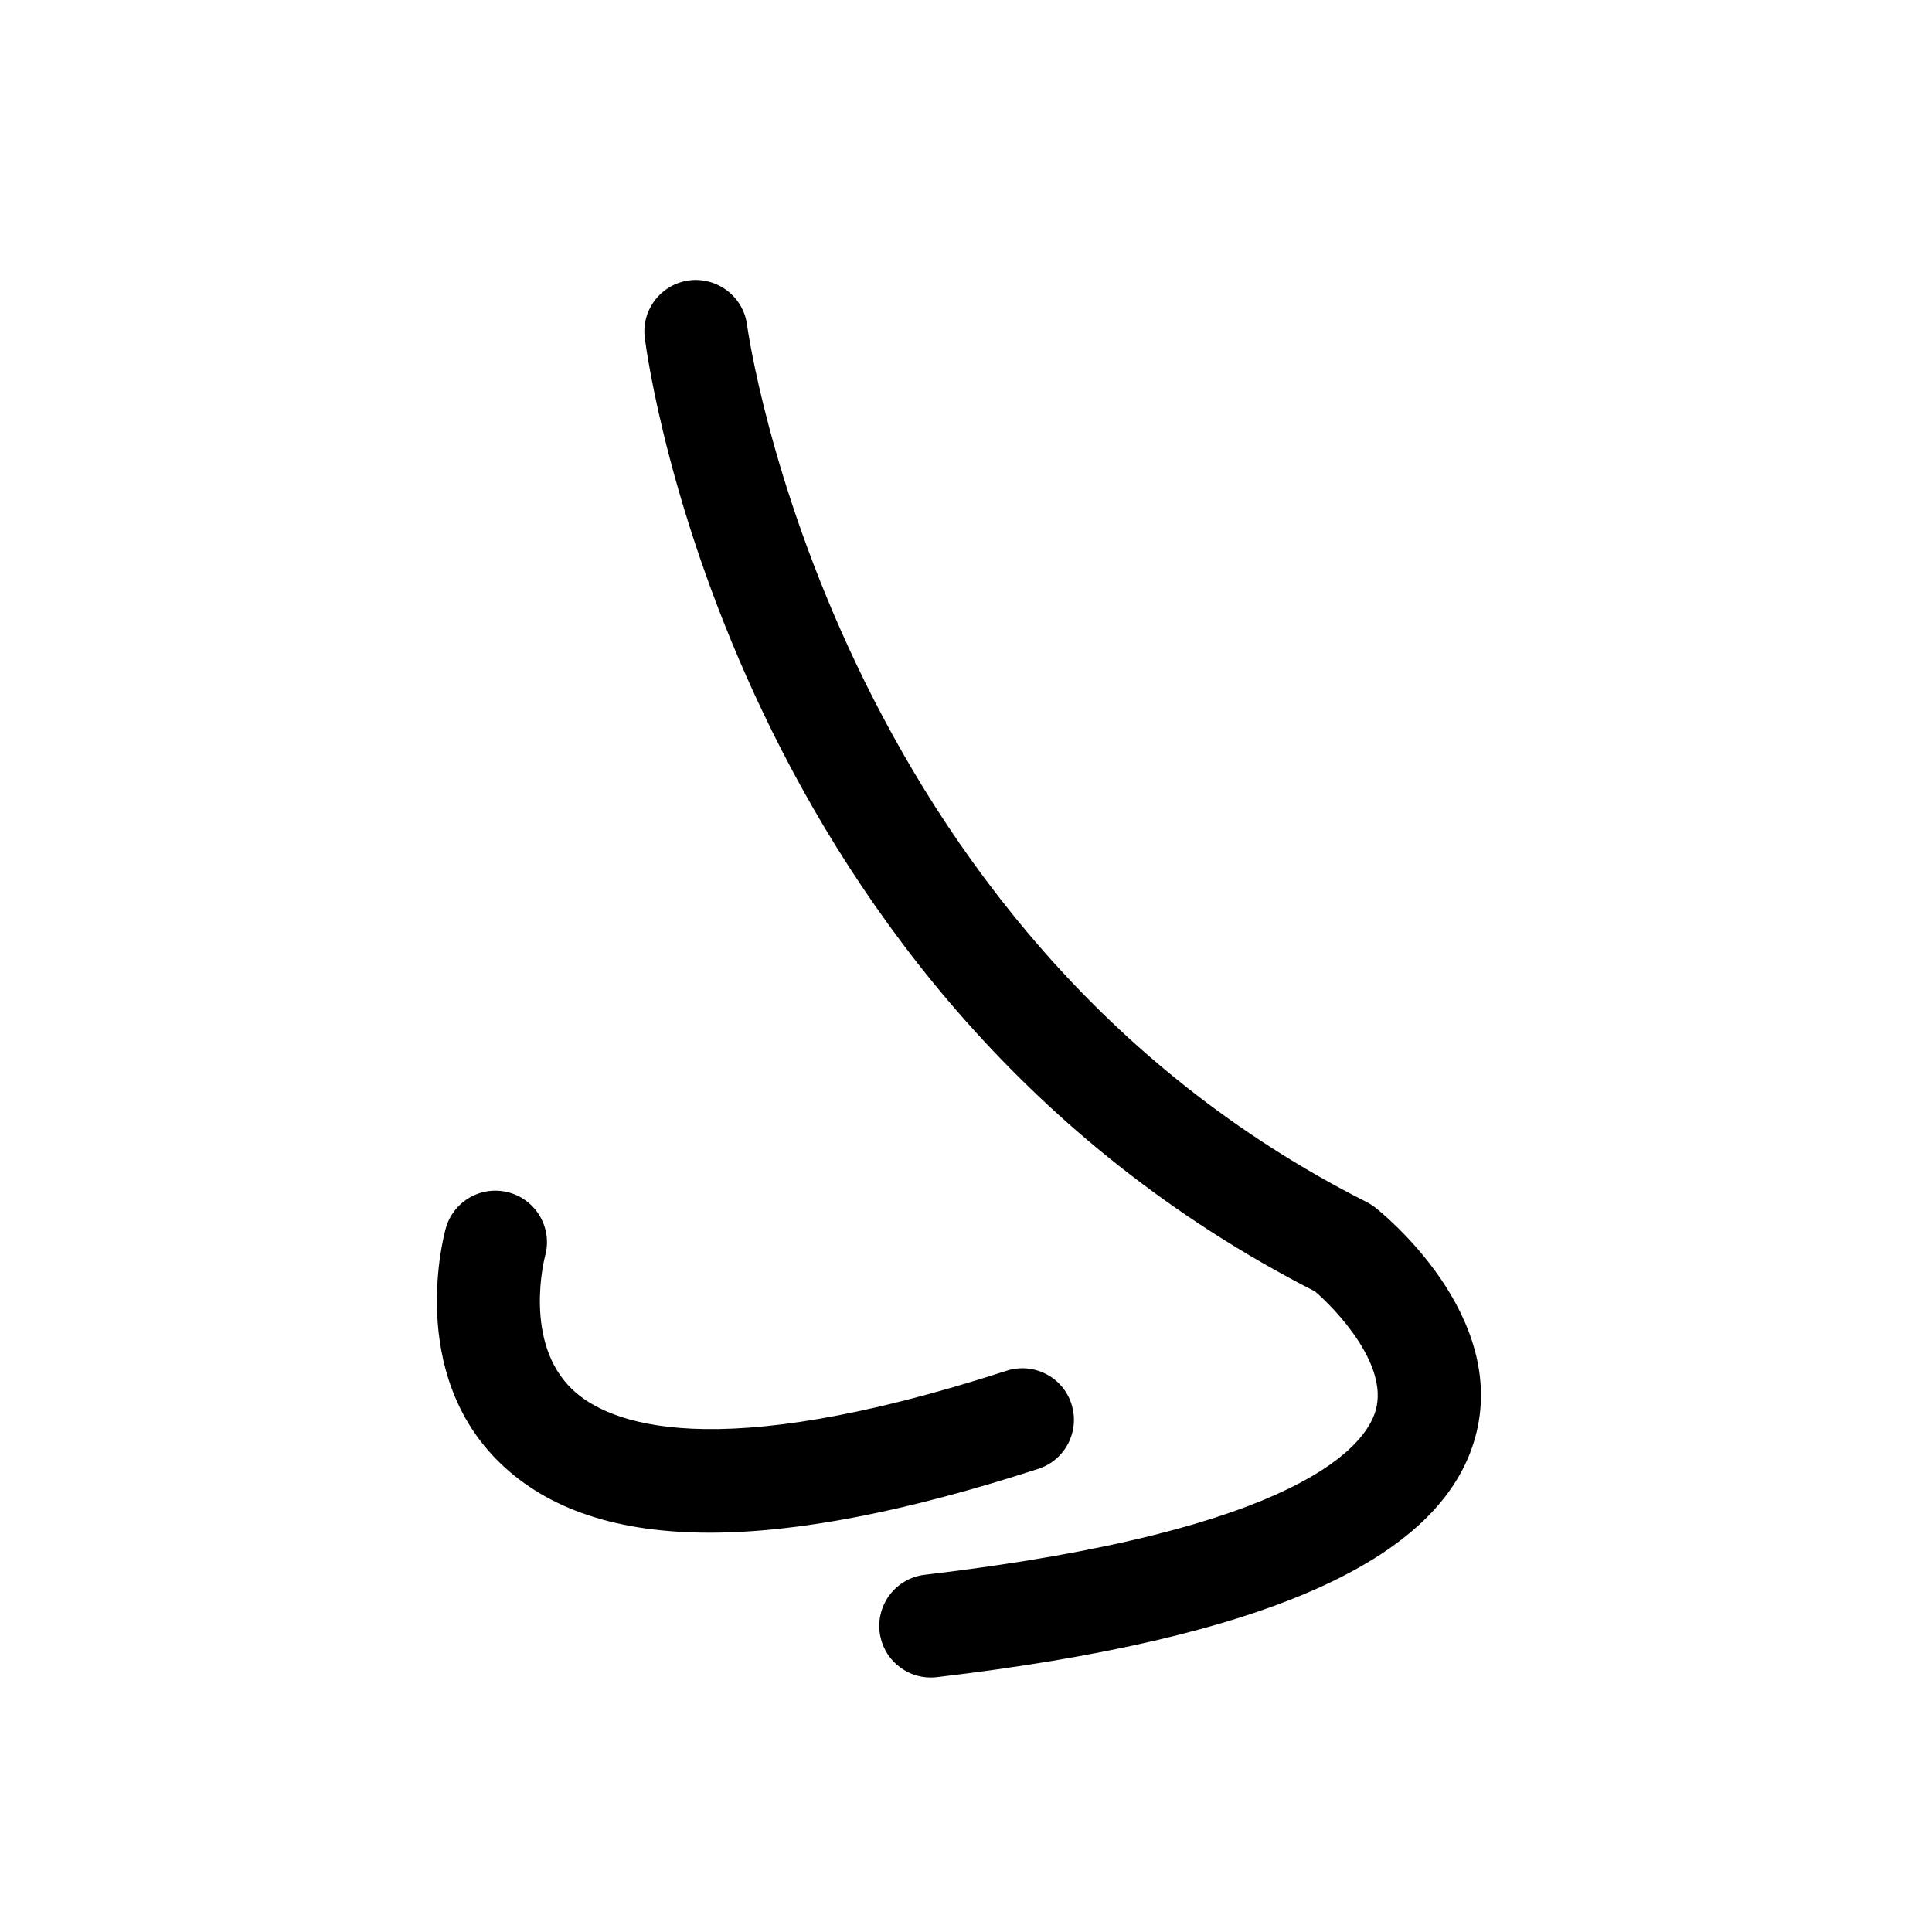
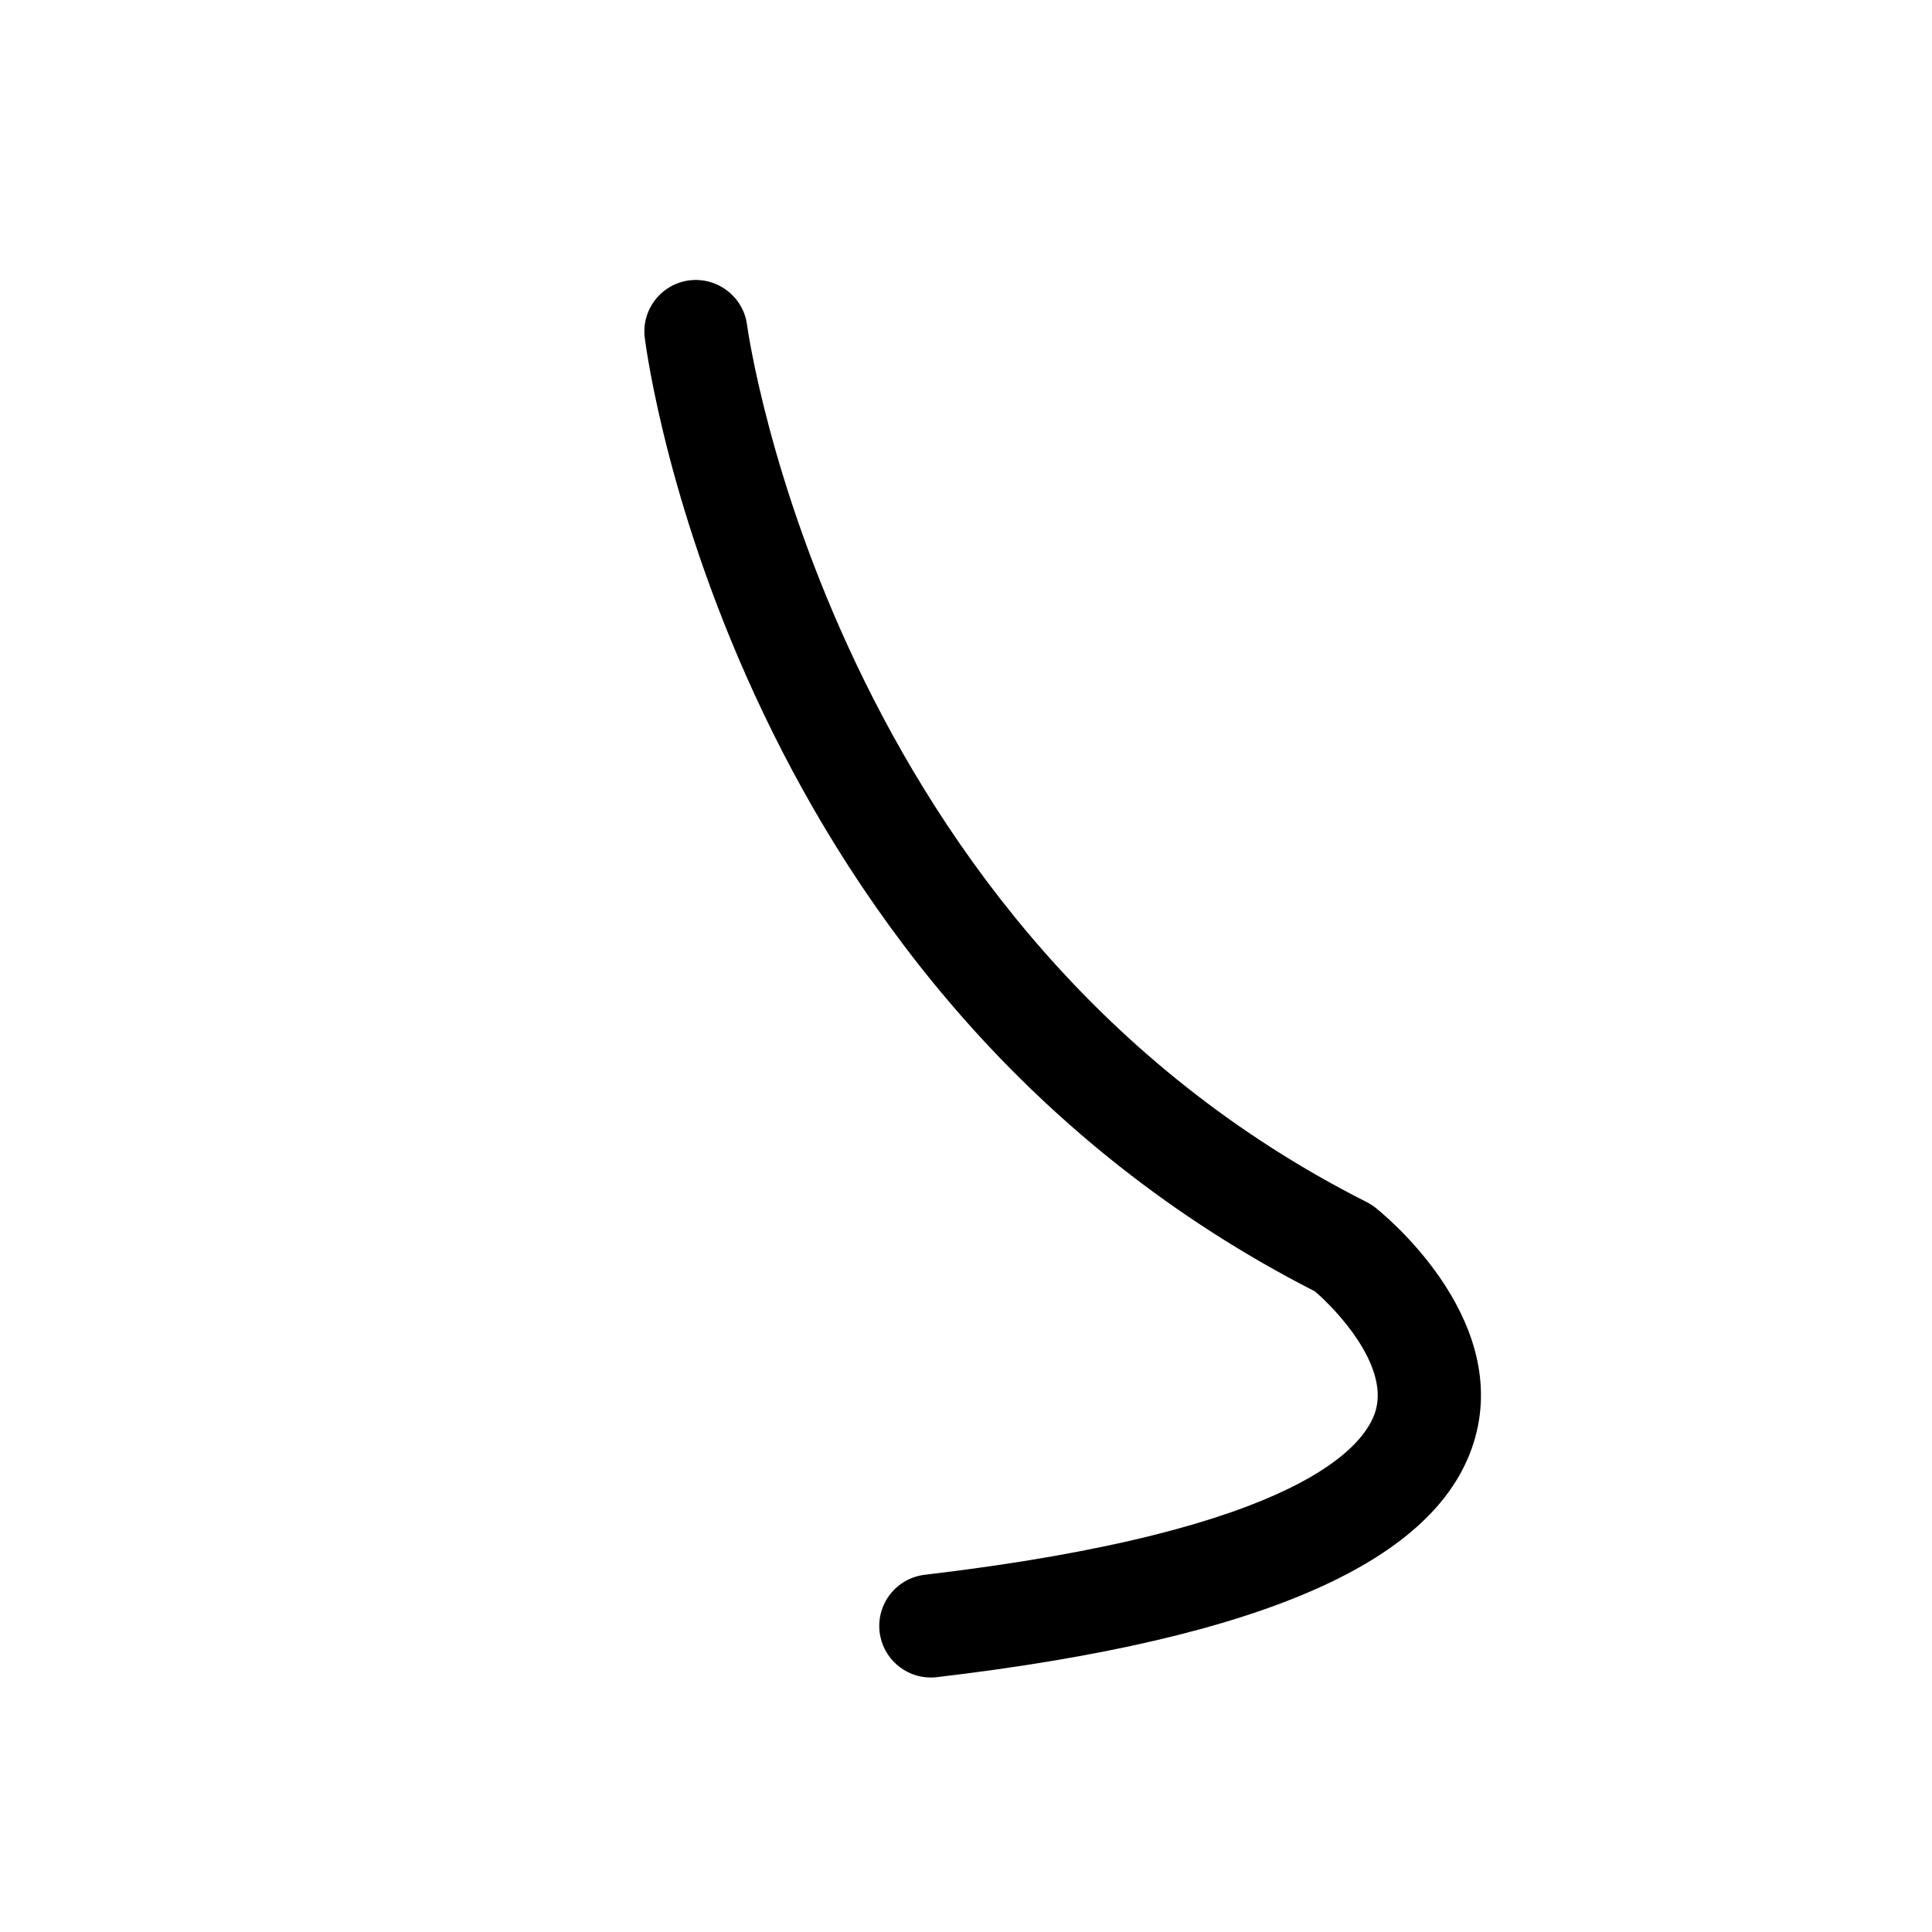
<svg xmlns="http://www.w3.org/2000/svg" fill="#000000" width="800px" height="800px" version="1.1" viewBox="144 144 512 512">
  <g>
    <path d="m508.37 463.95c-0.699-0.551-1.457-1.027-2.254-1.426-141.76-71.59-163.93-230.82-164.14-232.42-0.969-7.481-7.879-12.727-15.289-11.805-7.481 0.961-12.762 7.789-11.812 15.266 0.902 7.09 23.809 174.12 177.59 252.66 5.441 4.637 19.523 19.352 16.133 31.469-2.574 9.195-19.375 31.855-119.52 43.637-7.492 0.883-12.852 7.672-11.969 15.164 0.816 6.953 6.723 12.066 13.551 12.066 0.535 0 1.074-0.031 1.613-0.098 86.898-10.223 133.56-30.965 142.64-63.406 9.176-32.75-25.074-59.965-26.535-61.109z" />
-     <path d="m427.94 516.05c-2.328-7.18-10.027-11.094-17.211-8.777-78.047 25.312-105.57 13.977-115.04 4.961-13.125-12.5-7.391-34.805-7.238-35.363 2.016-7.238-2.195-14.758-9.438-16.809-7.25-2.07-14.812 2.152-16.867 9.418-0.438 1.551-10.488 38.27 14.48 62.328 12.715 12.246 31.074 18.367 55.445 18.367 23.387 0 52.316-5.637 87.09-16.918 7.176-2.324 11.105-10.035 8.773-17.207z" />
  </g>
</svg>